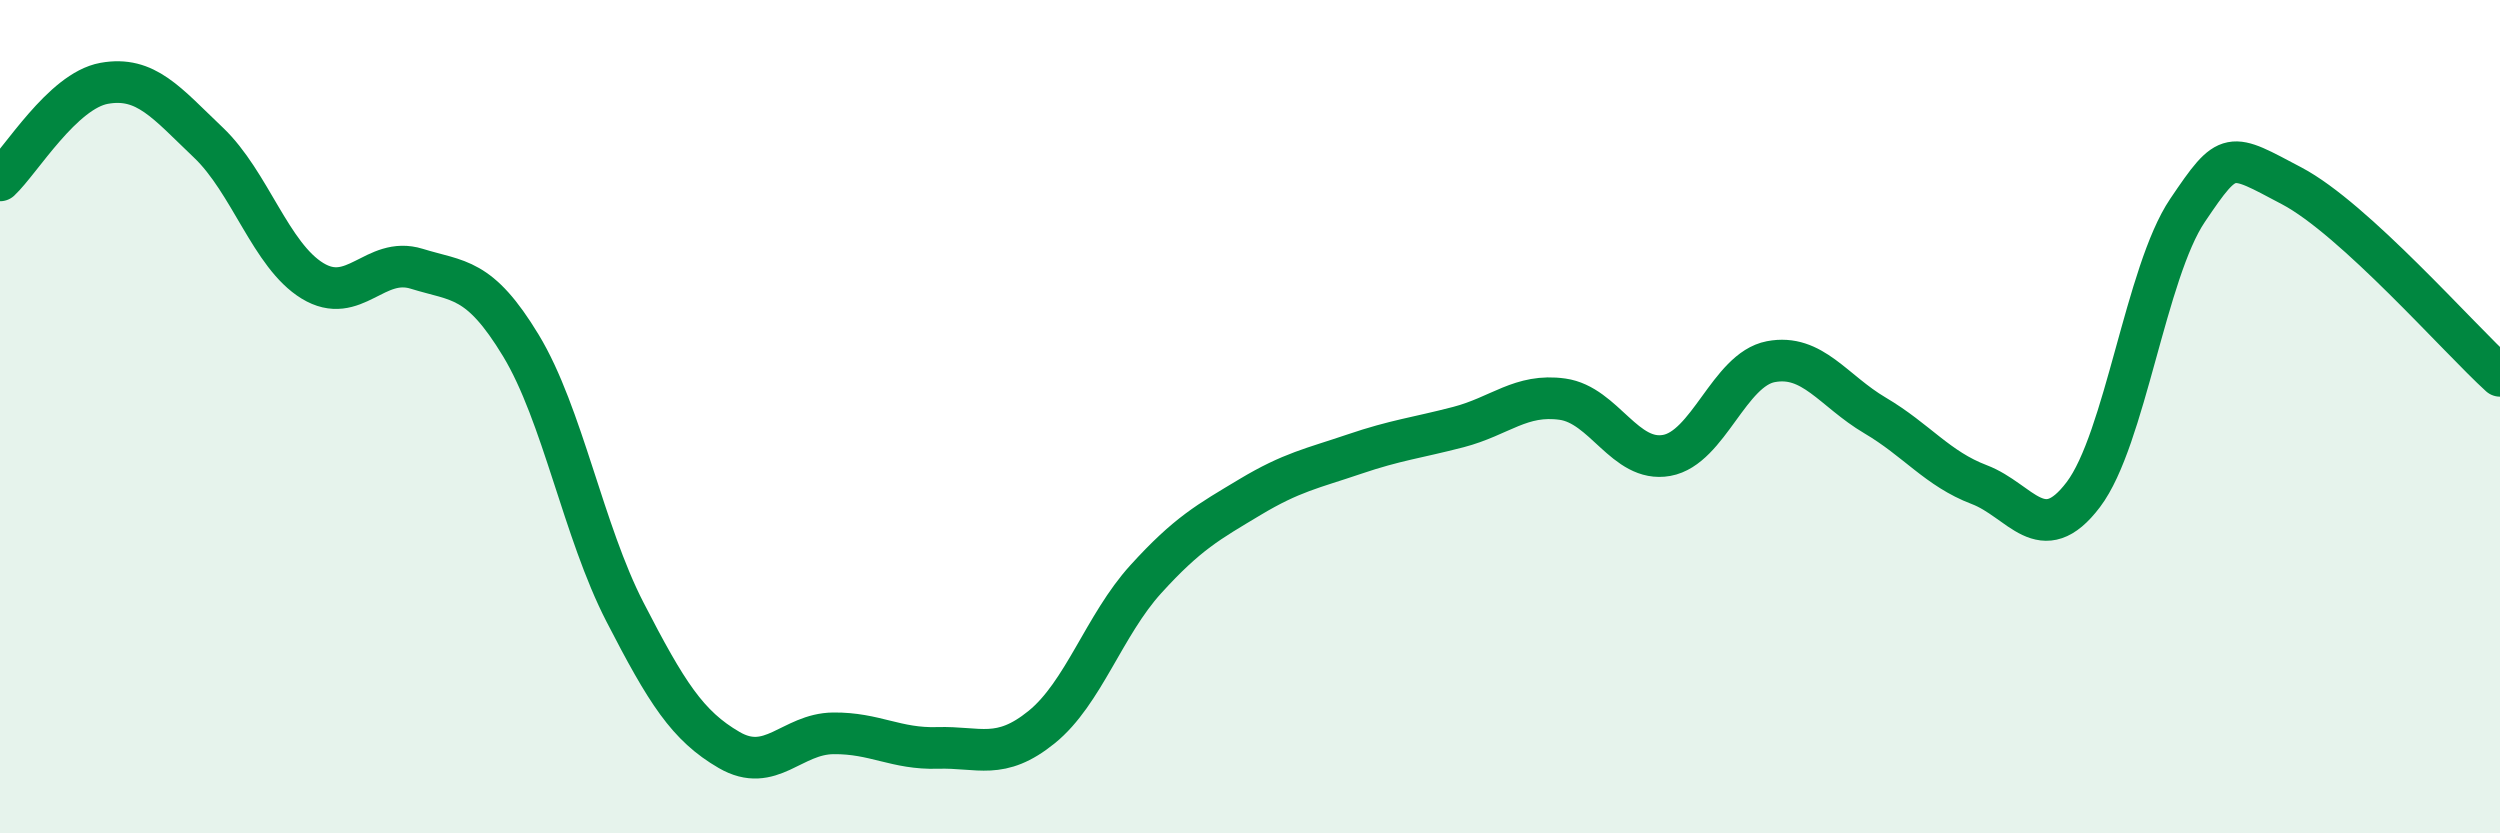
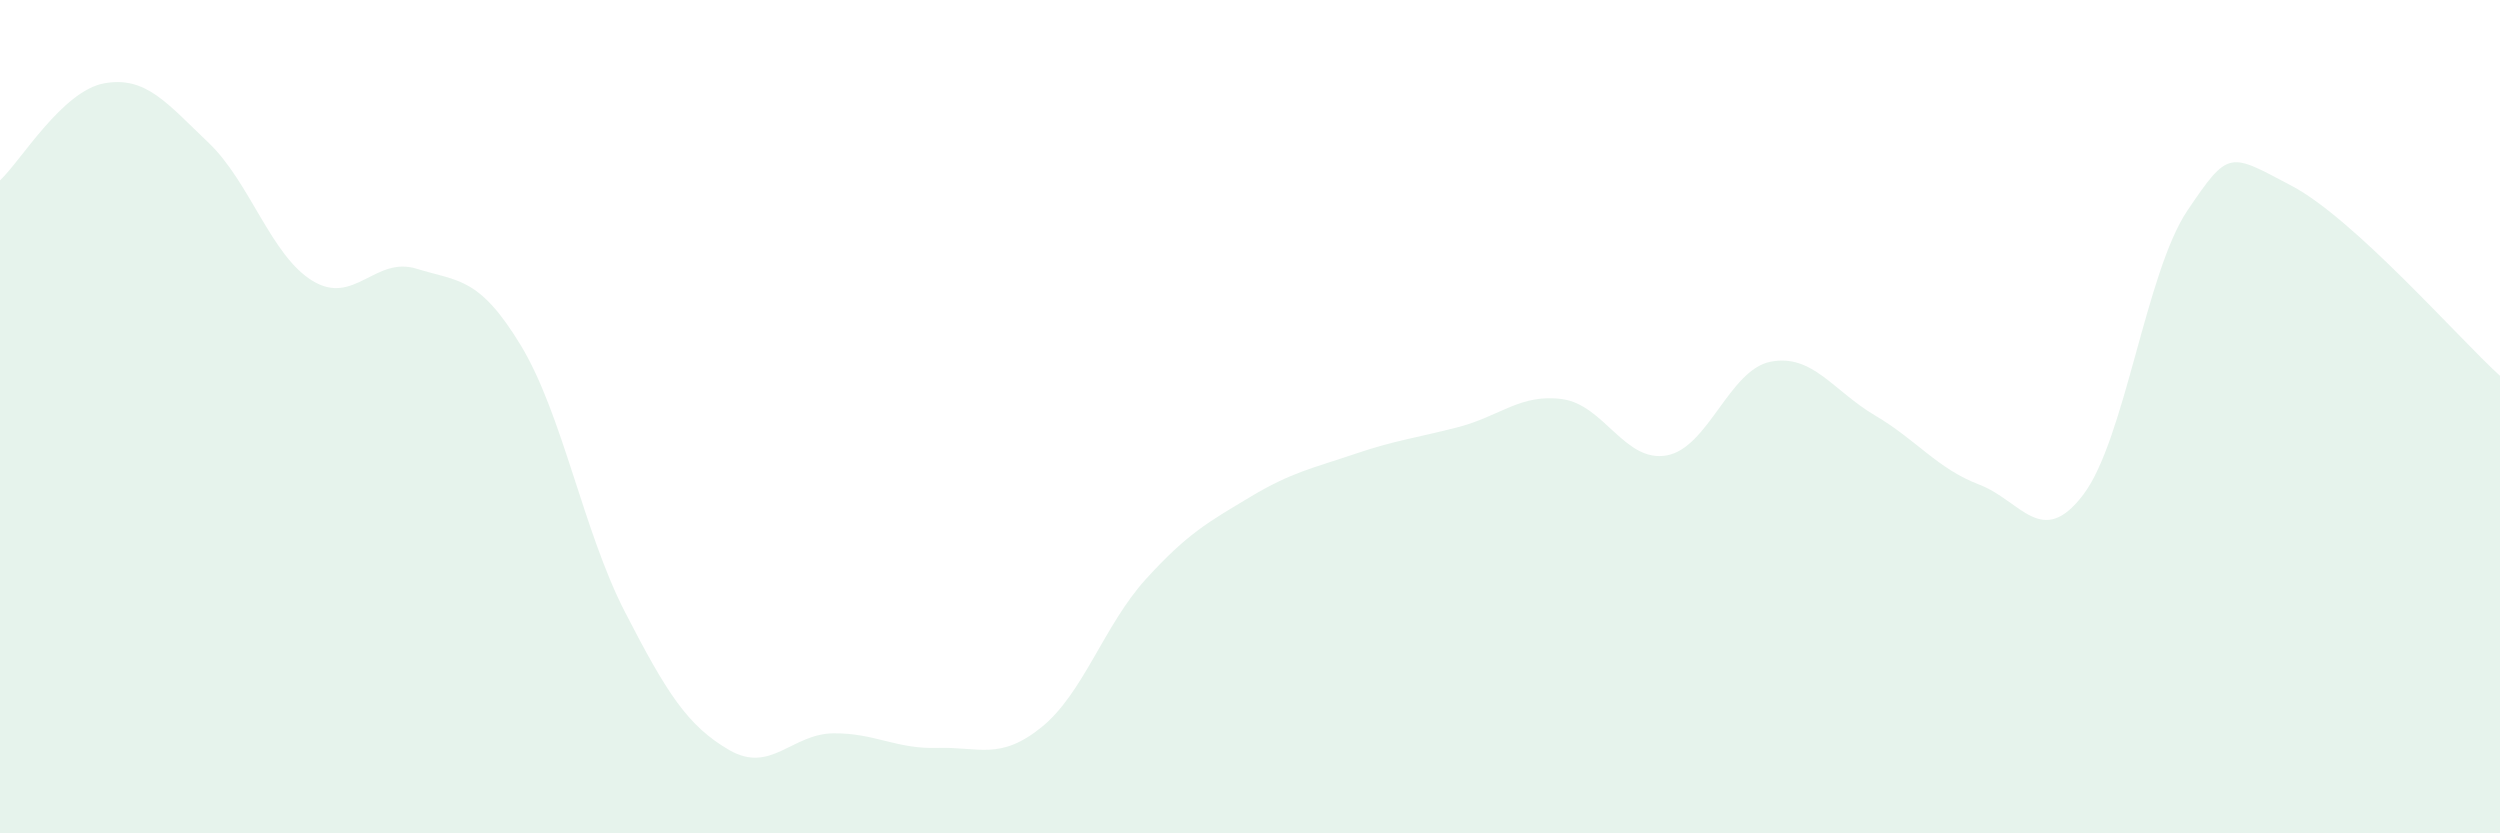
<svg xmlns="http://www.w3.org/2000/svg" width="60" height="20" viewBox="0 0 60 20">
  <path d="M 0,4.33 C 0.5,3.86 1.5,2.18 2.5,2 C 3.5,1.82 4,2.47 5,3.42 C 6,4.37 6.5,6.13 7.5,6.74 C 8.5,7.35 9,6.14 10,6.45 C 11,6.76 11.5,6.64 12.5,8.29 C 13.5,9.94 14,12.75 15,14.69 C 16,16.63 16.5,17.42 17.5,18 C 18.5,18.58 19,17.61 20,17.6 C 21,17.59 21.5,17.98 22.5,17.95 C 23.5,17.92 24,18.26 25,17.45 C 26,16.64 26.5,15 27.5,13.9 C 28.5,12.8 29,12.53 30,11.93 C 31,11.33 31.5,11.24 32.5,10.9 C 33.5,10.56 34,10.51 35,10.25 C 36,9.99 36.5,9.44 37.5,9.58 C 38.5,9.72 39,11.11 40,10.93 C 41,10.75 41.5,8.87 42.5,8.68 C 43.5,8.49 44,9.38 45,9.97 C 46,10.56 46.5,11.25 47.5,11.63 C 48.5,12.01 49,13.19 50,11.87 C 51,10.55 51.5,6.53 52.5,5.05 C 53.5,3.57 53.5,3.67 55,4.46 C 56.5,5.25 59,8.11 60,9.02L60 20L0 20Z" fill="#008740" opacity="0.1" stroke-linecap="round" stroke-linejoin="round" />
-   <path d="M 0,4.33 C 0.5,3.86 1.5,2.18 2.5,2 C 3.5,1.82 4,2.47 5,3.42 C 6,4.37 6.5,6.13 7.5,6.74 C 8.5,7.35 9,6.14 10,6.45 C 11,6.76 11.5,6.64 12.5,8.29 C 13.5,9.94 14,12.75 15,14.69 C 16,16.63 16.5,17.42 17.5,18 C 18.5,18.58 19,17.61 20,17.6 C 21,17.59 21.5,17.98 22.5,17.95 C 23.5,17.92 24,18.26 25,17.45 C 26,16.64 26.5,15 27.5,13.9 C 28.5,12.8 29,12.53 30,11.93 C 31,11.33 31.5,11.24 32.5,10.9 C 33.5,10.56 34,10.51 35,10.25 C 36,9.99 36.5,9.44 37.5,9.58 C 38.5,9.72 39,11.11 40,10.93 C 41,10.75 41.5,8.87 42.5,8.68 C 43.5,8.49 44,9.38 45,9.97 C 46,10.56 46.5,11.25 47.5,11.63 C 48.5,12.01 49,13.19 50,11.87 C 51,10.55 51.5,6.53 52.5,5.05 C 53.5,3.57 53.5,3.67 55,4.46 C 56.5,5.25 59,8.11 60,9.02" stroke="#008740" stroke-width="1" fill="none" stroke-linecap="round" stroke-linejoin="round" />
</svg>